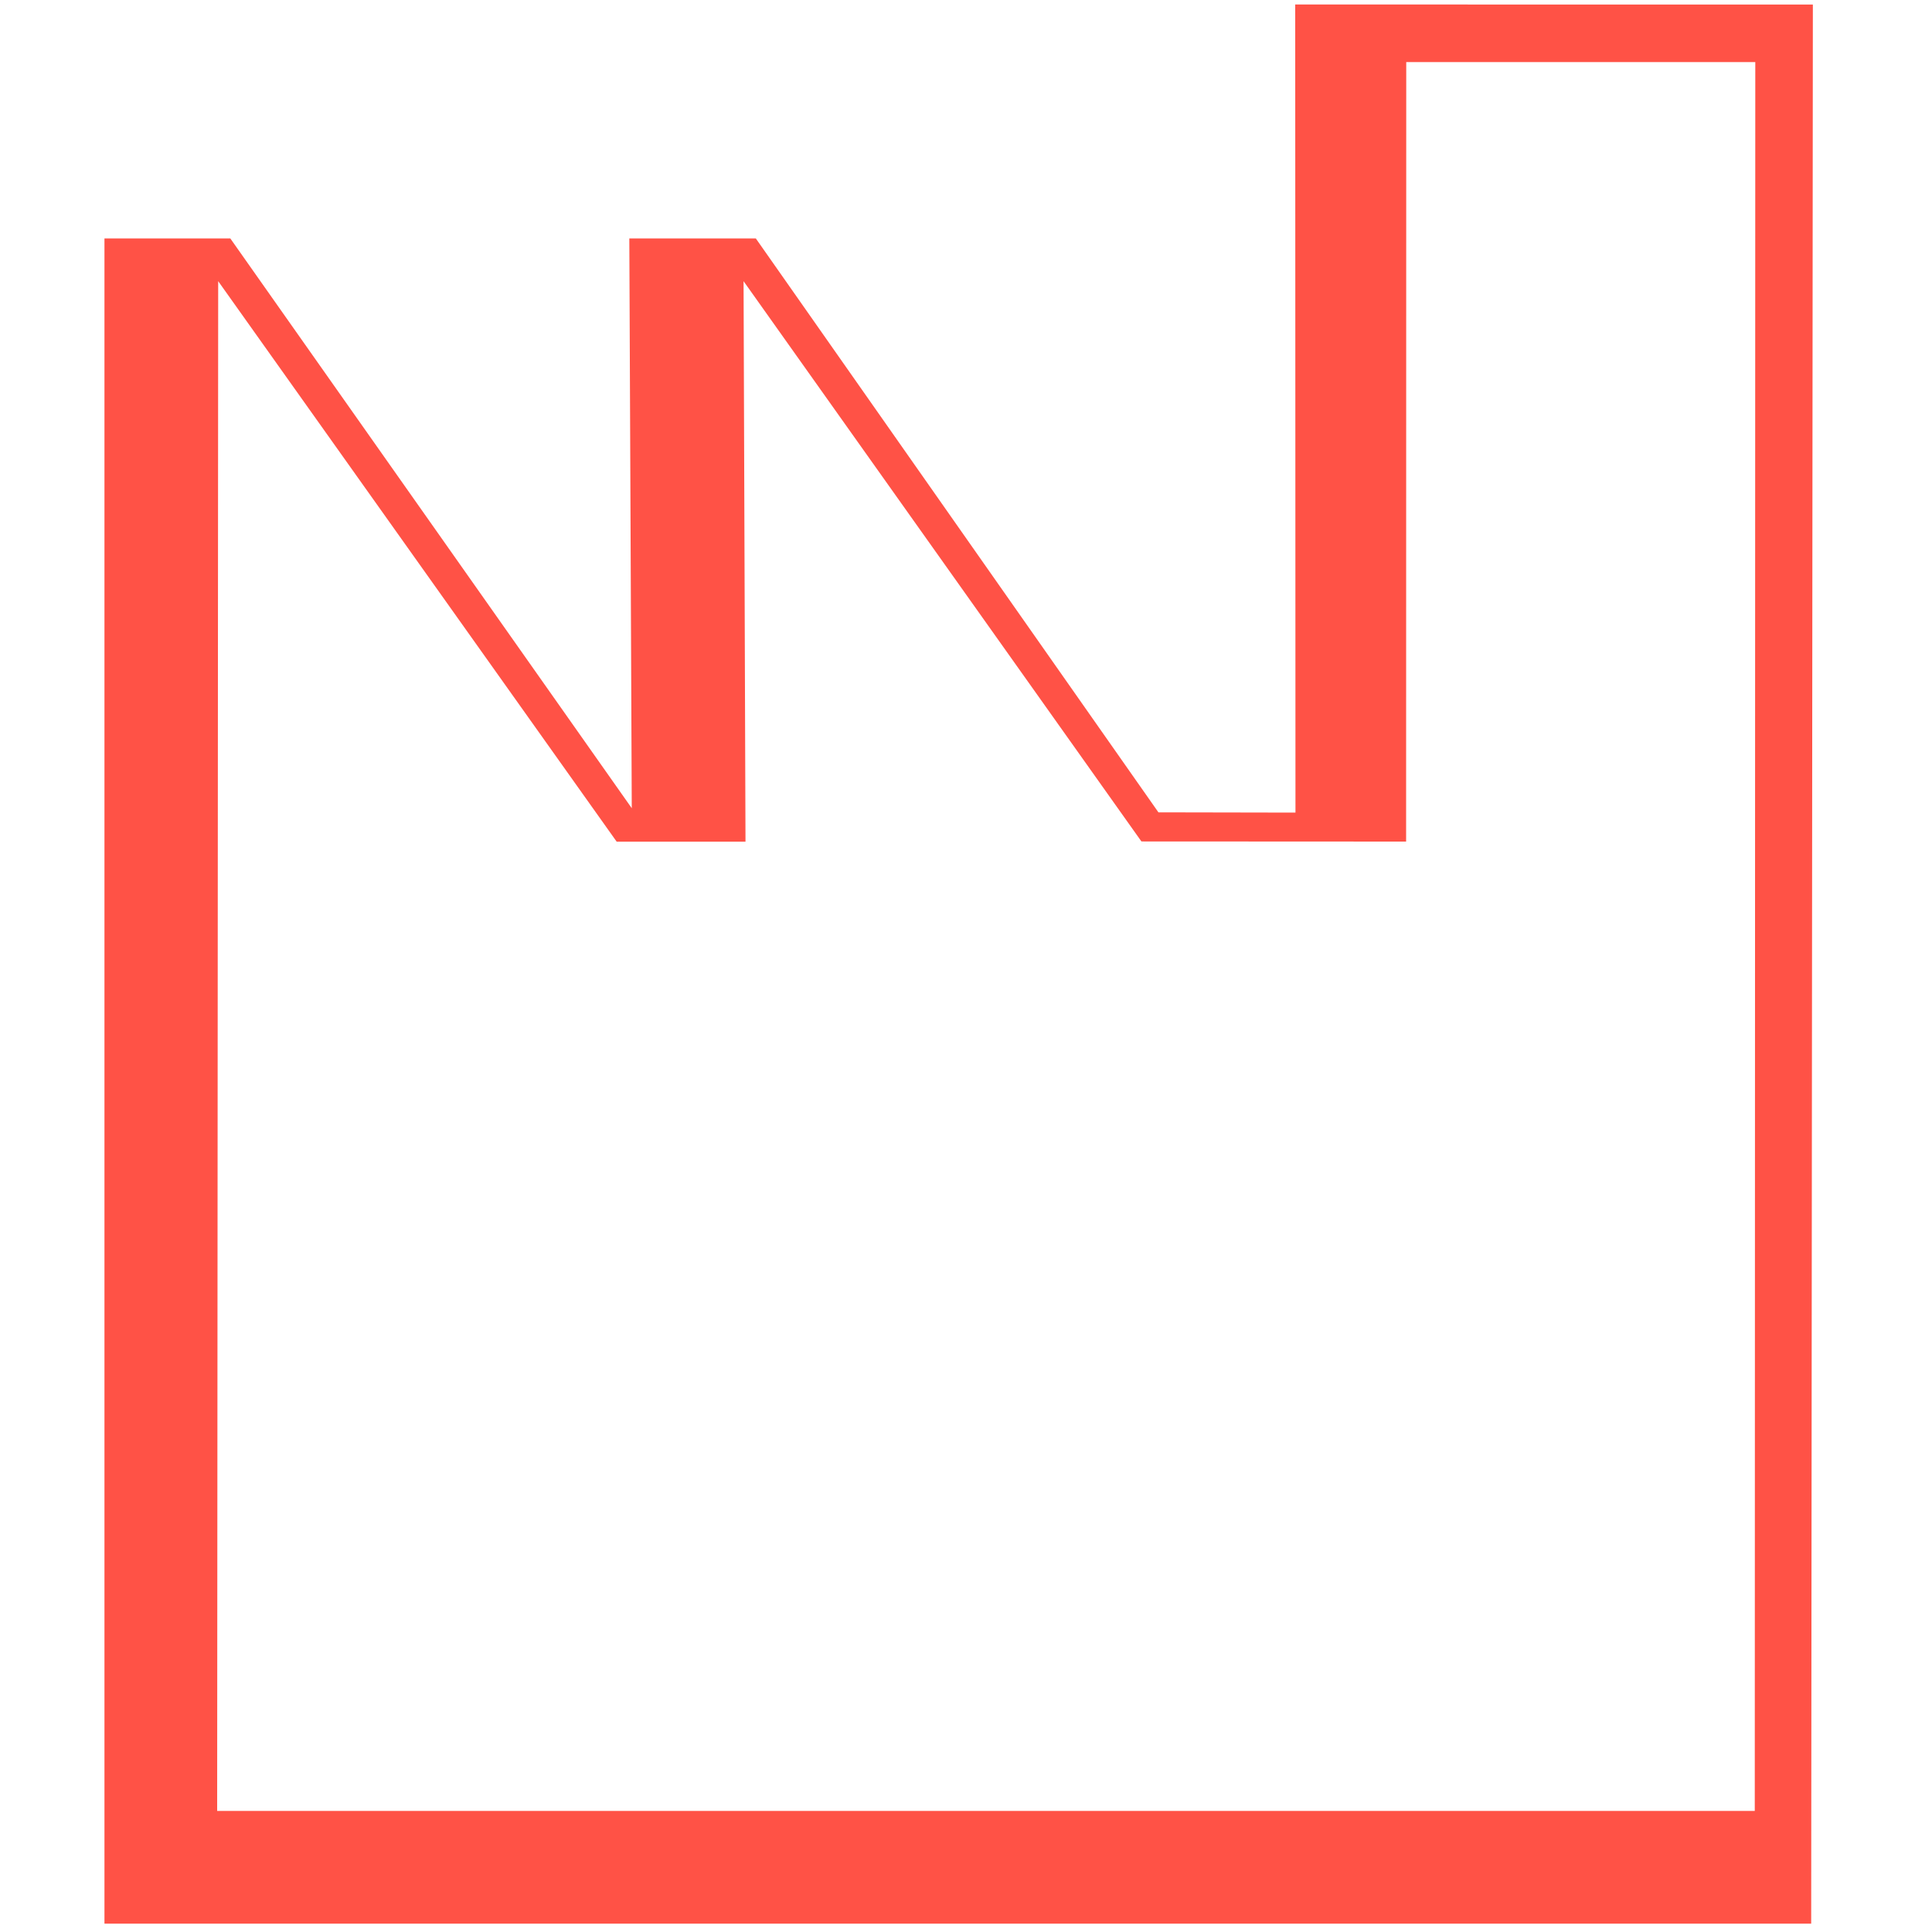
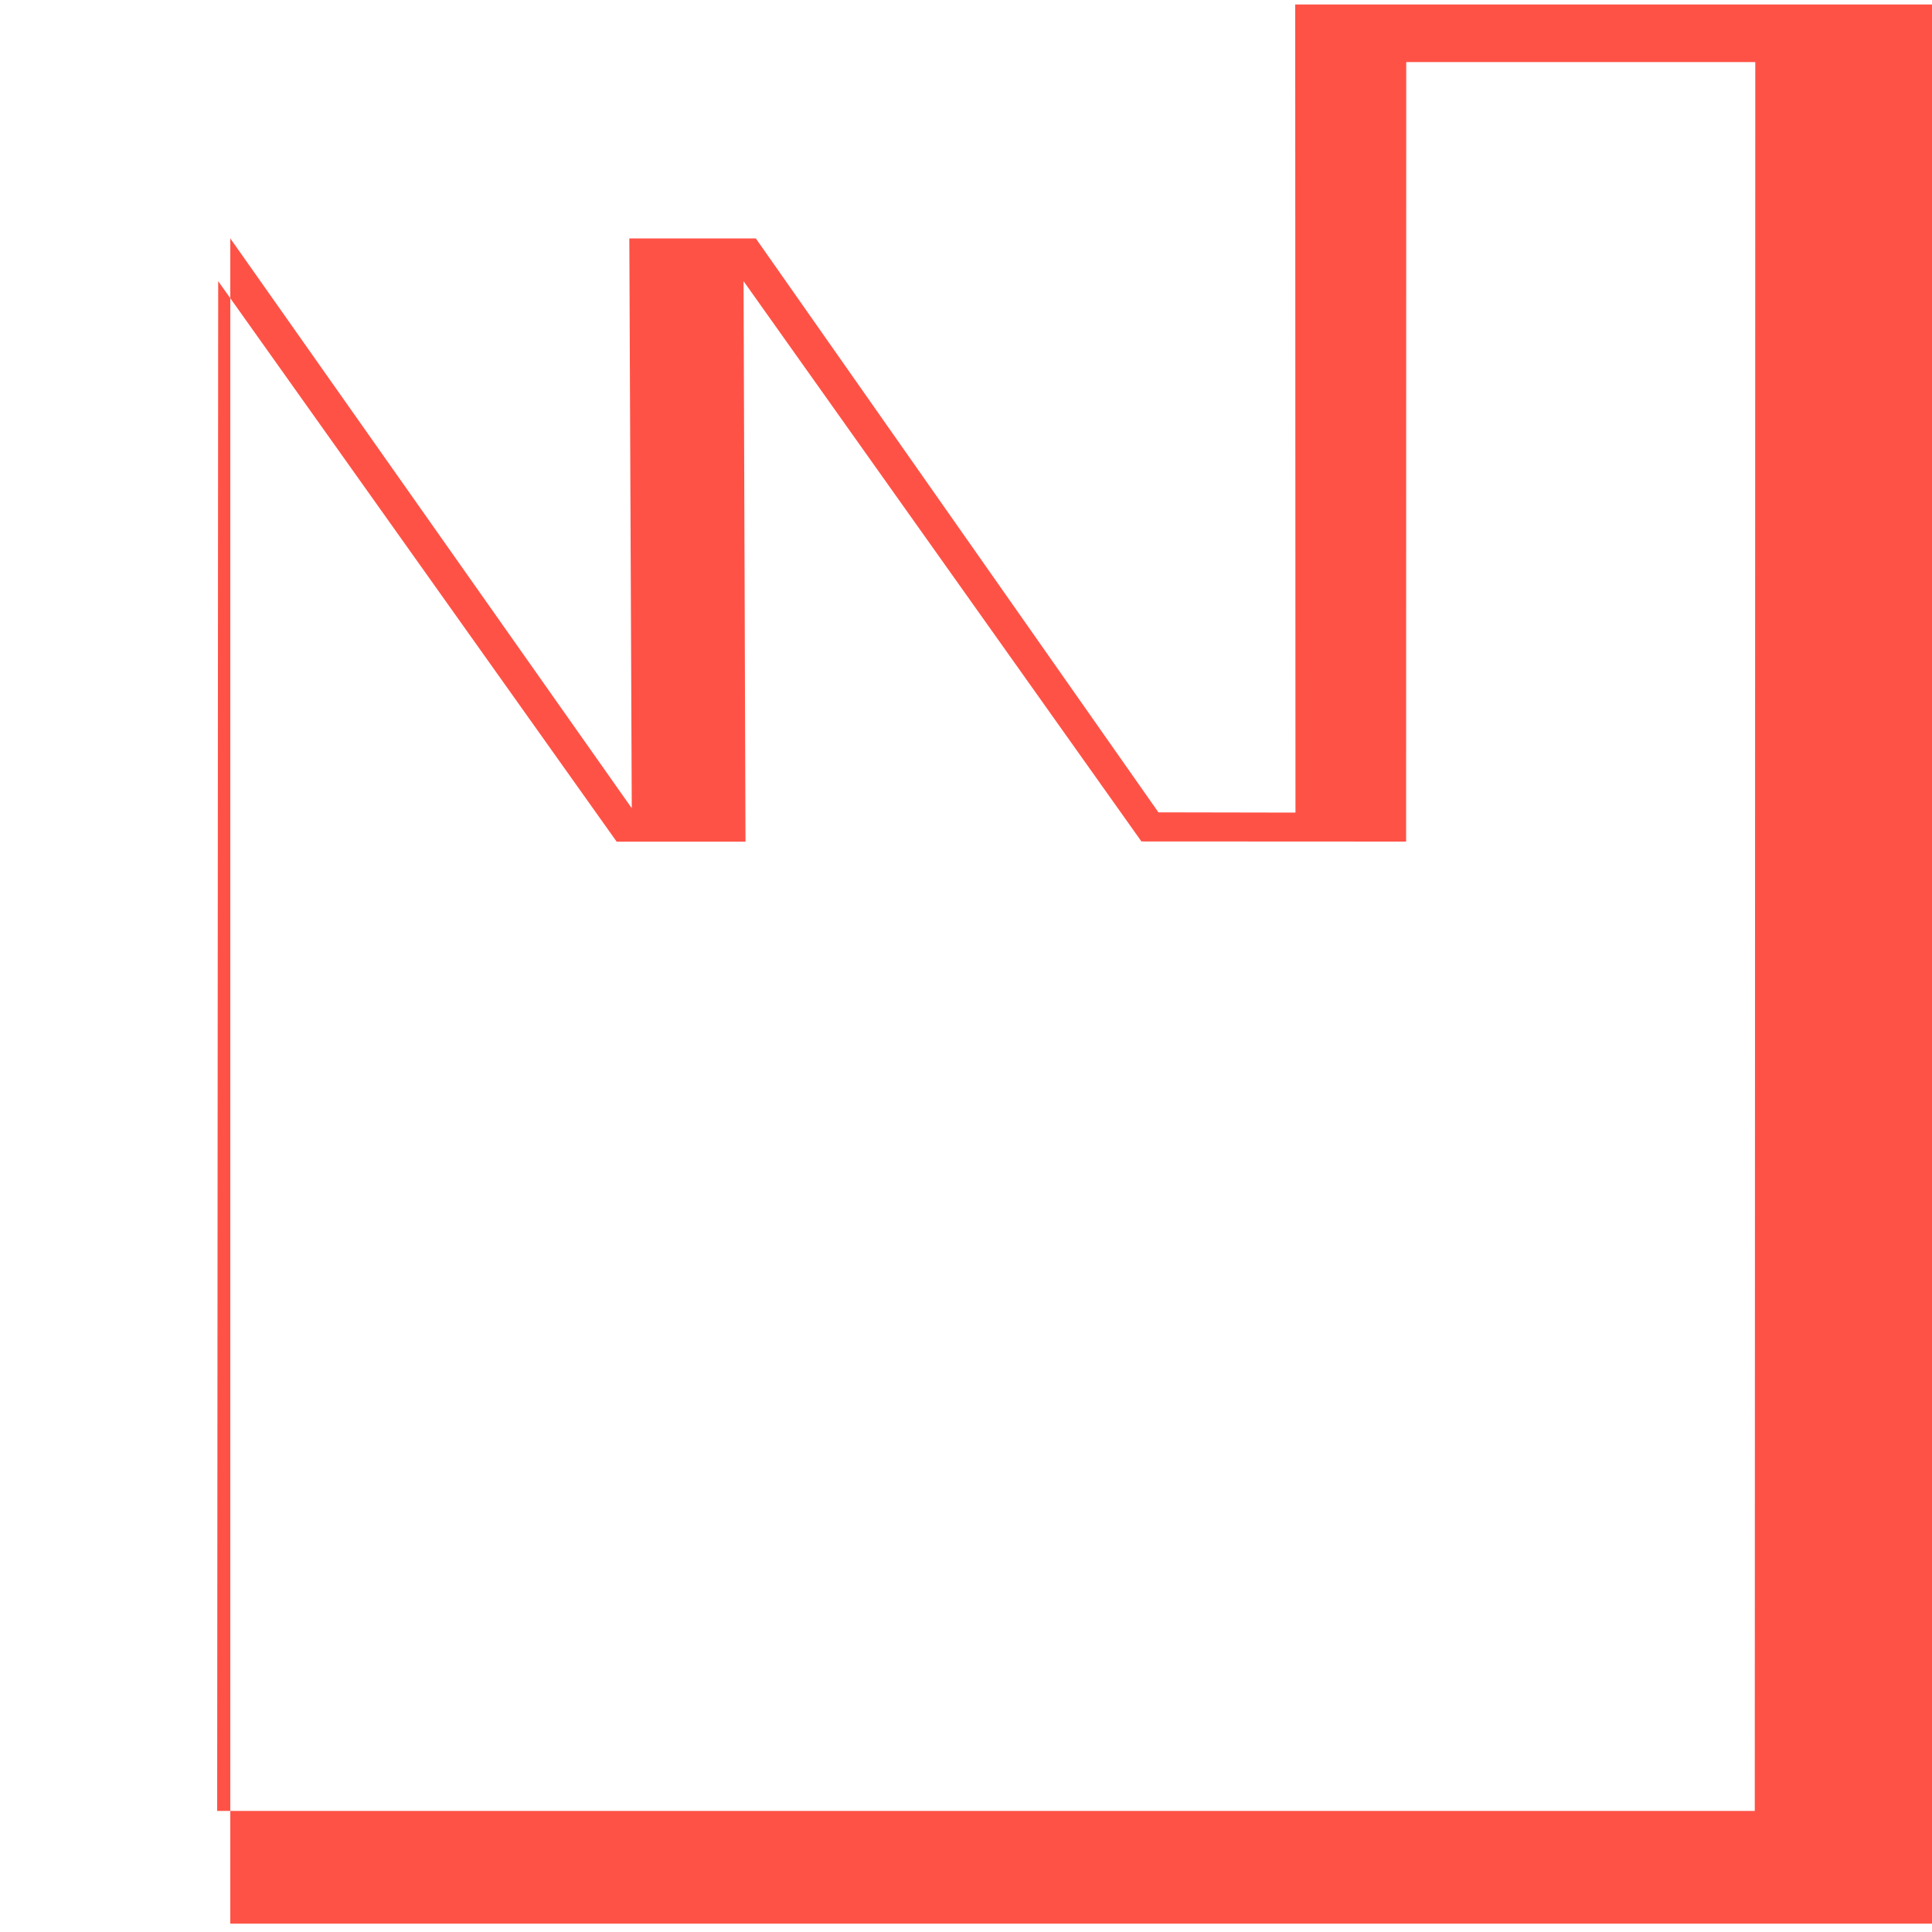
<svg xmlns="http://www.w3.org/2000/svg" id="Camada_1" x="0px" y="0px" viewBox="0 0 150 150" style="enable-background:new 0 0 150 150;" xml:space="preserve">
  <style type="text/css">	.st0{fill:#FF5246;}</style>
  <g>
-     <path class="st0" d="M100.56,0.35l0.02,62.74l-10.64-0.02L58.68,18.51h-9.82l0.19,44.24L17.88,18.51H8.11v130.84h132.35h0.16   l0.13-149H100.56z M136.24,140.6H16.86l0.08-118.77l30.94,43.52h10l-0.15-43.52l30.89,43.5l20.55,0.01l0.01-60.52h27.1   L136.24,140.6z" />
+     <path class="st0" d="M100.56,0.35l0.02,62.74l-10.64-0.02L58.68,18.51h-9.82l0.19,44.24L17.88,18.51v130.84h132.35h0.16   l0.13-149H100.56z M136.24,140.6H16.86l0.08-118.77l30.94,43.52h10l-0.15-43.52l30.89,43.5l20.55,0.01l0.01-60.52h27.1   L136.24,140.6z" />
  </g>
</svg>